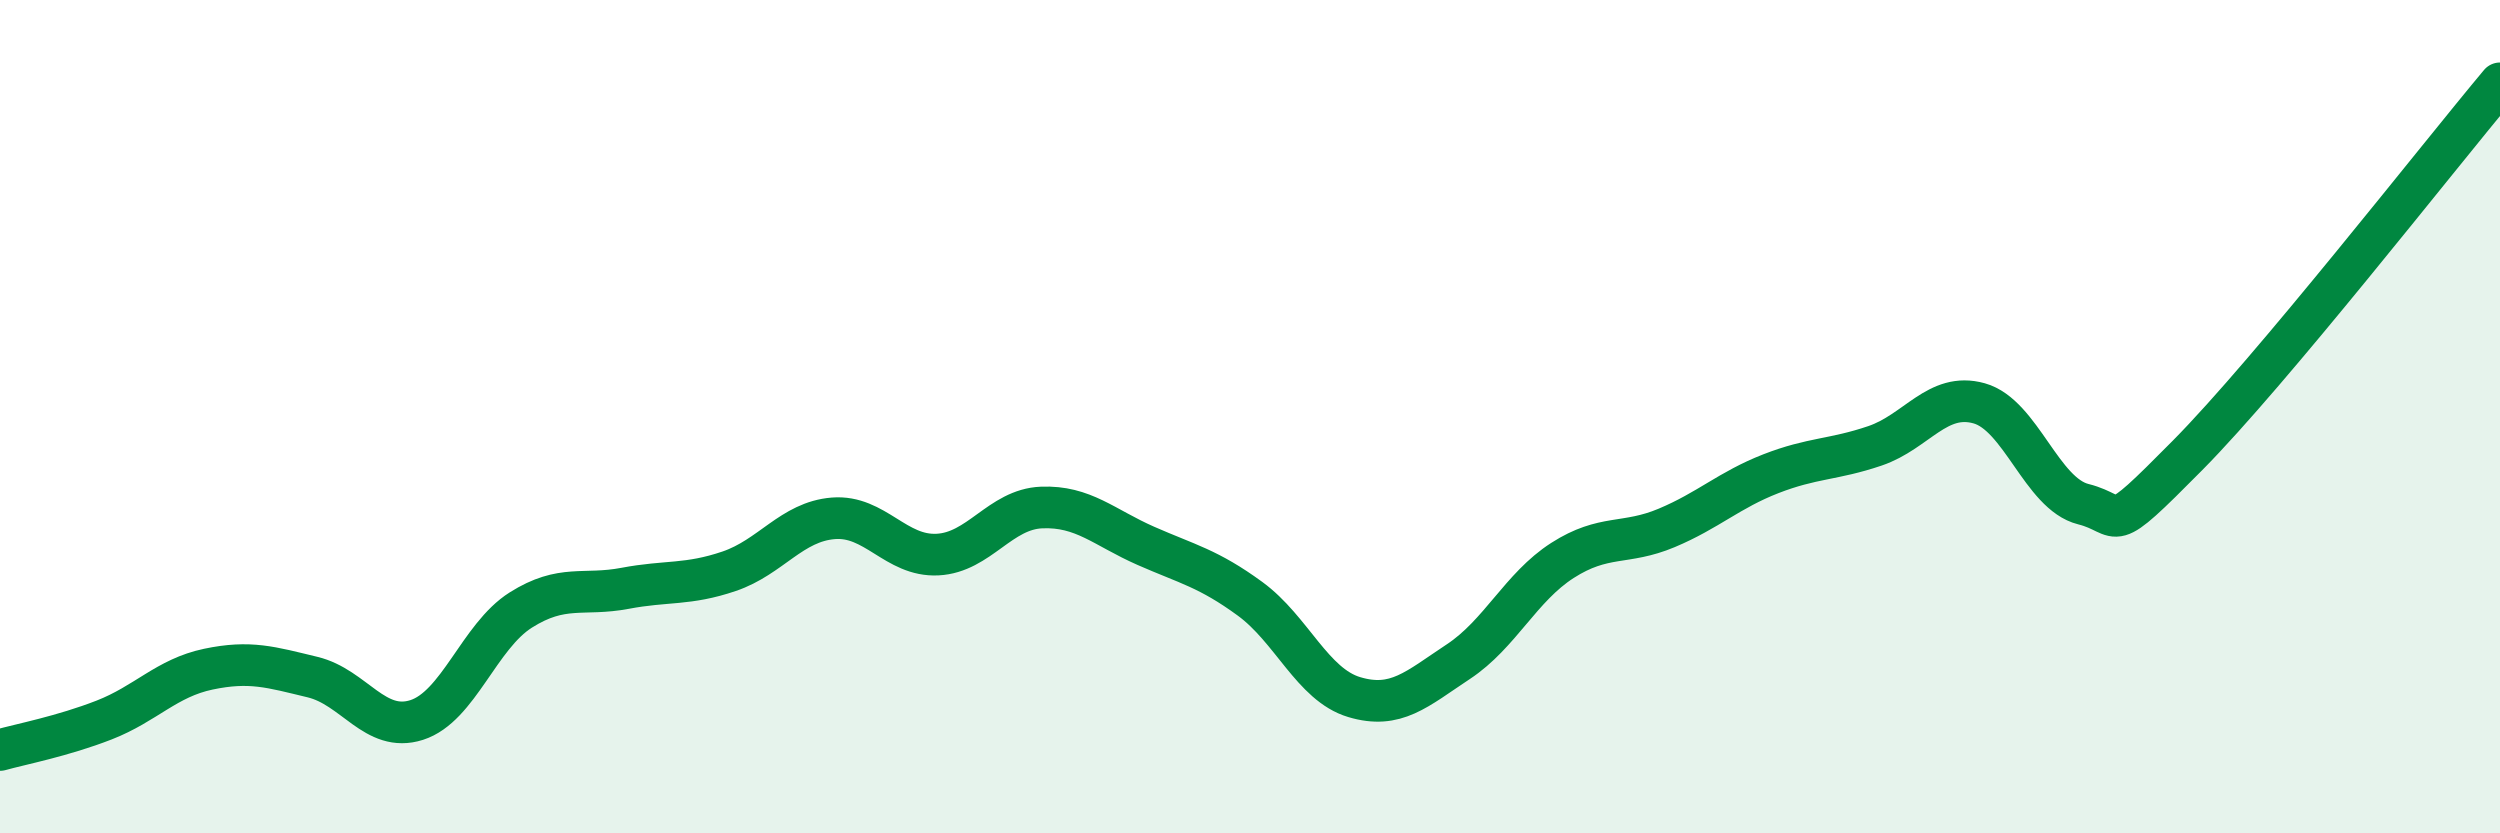
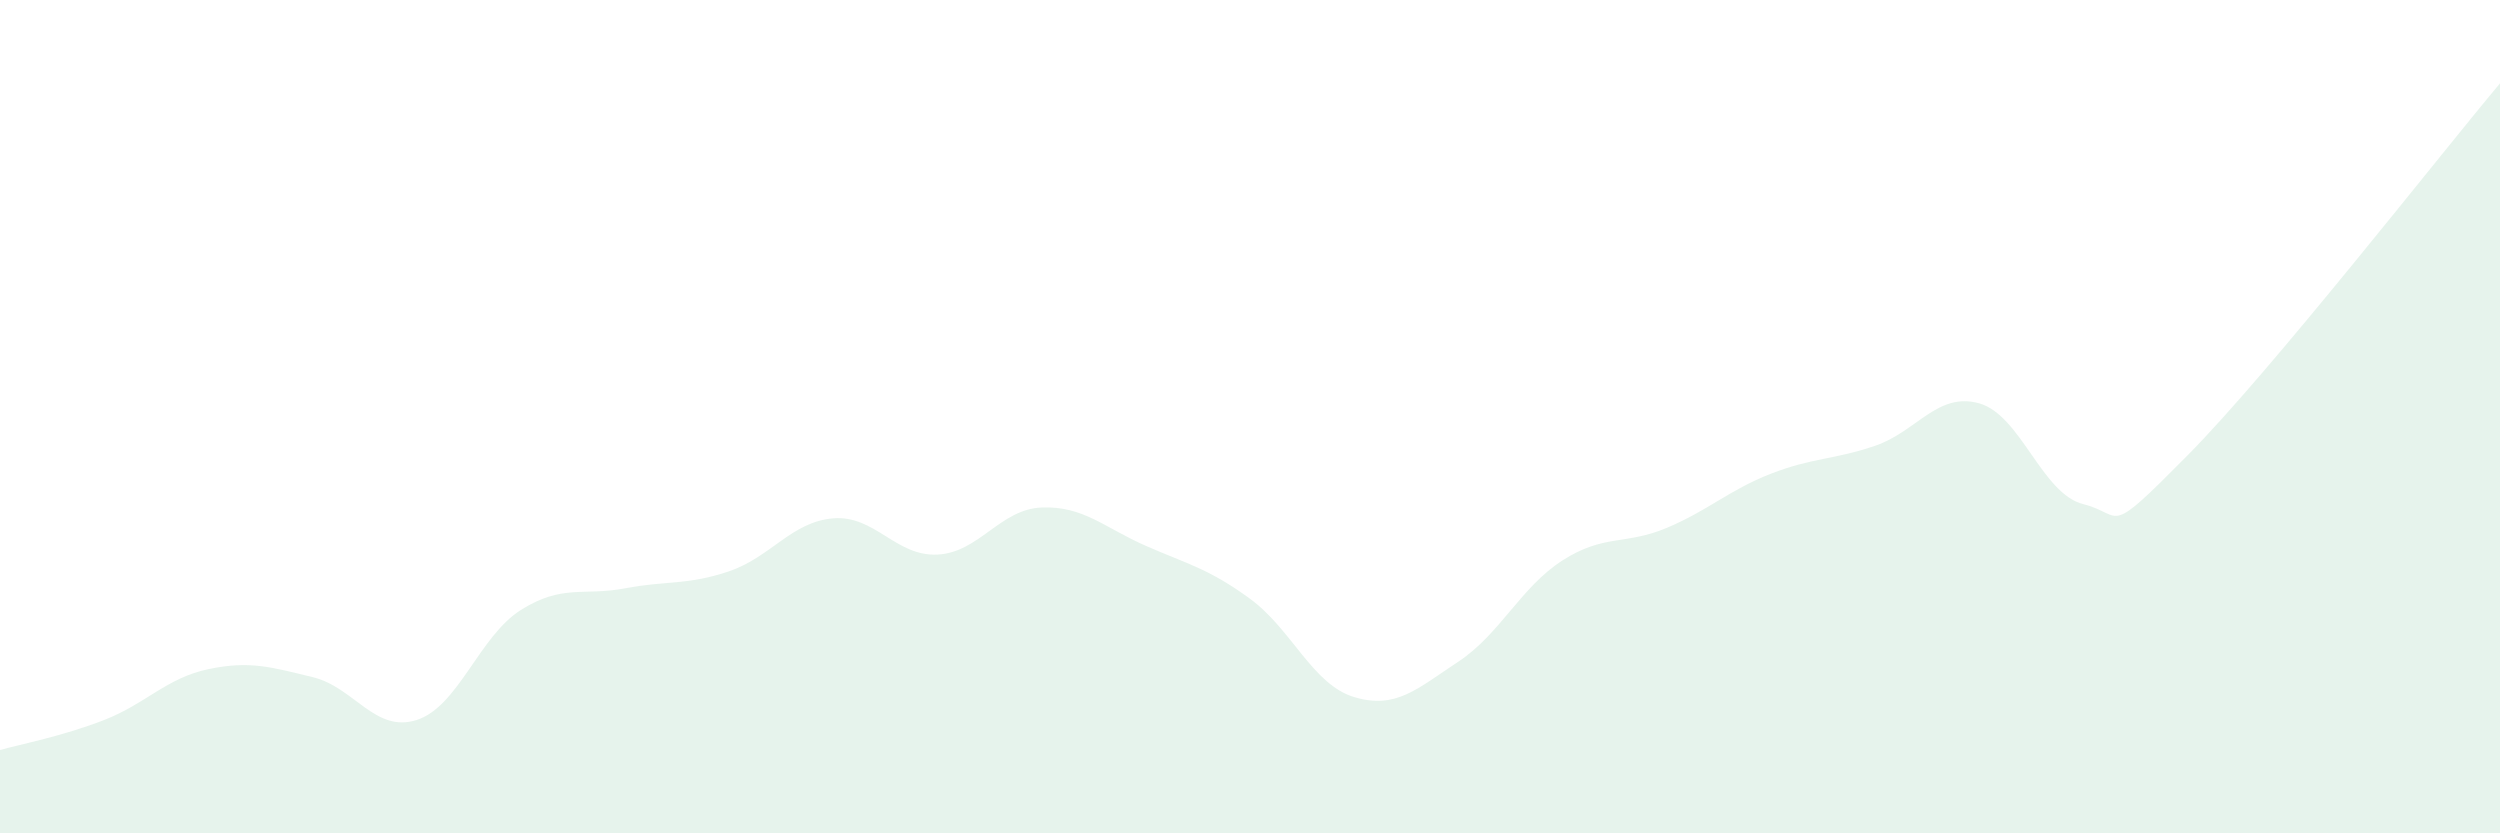
<svg xmlns="http://www.w3.org/2000/svg" width="60" height="20" viewBox="0 0 60 20">
  <path d="M 0,18 C 0.5,17.86 1.5,17.67 2.5,17.28 C 3.5,16.89 4,16.27 5,16.06 C 6,15.85 6.5,16.01 7.5,16.25 C 8.5,16.49 9,17.6 10,17.28 C 11,16.96 11.5,15.27 12.5,14.64 C 13.5,14.01 14,14.31 15,14.12 C 16,13.93 16.5,14.05 17.5,13.71 C 18.5,13.37 19,12.52 20,12.44 C 21,12.36 21.5,13.36 22.5,13.31 C 23.5,13.26 24,12.22 25,12.18 C 26,12.14 26.5,12.66 27.5,13.1 C 28.5,13.54 29,13.64 30,14.37 C 31,15.1 31.5,16.43 32.5,16.73 C 33.5,17.03 34,16.54 35,15.88 C 36,15.22 36.5,14.09 37.5,13.45 C 38.5,12.81 39,13.09 40,12.67 C 41,12.25 41.5,11.76 42.5,11.37 C 43.5,10.98 44,11.04 45,10.7 C 46,10.36 46.5,9.4 47.5,9.68 C 48.5,9.96 49,11.85 50,12.1 C 51,12.35 50.5,12.95 52.5,10.93 C 54.5,8.91 58.5,3.79 60,2L60 20L0 20Z" fill="#008740" opacity="0.1" stroke-linecap="round" stroke-linejoin="round" />
-   <path d="M 0,18 C 0.5,17.86 1.5,17.67 2.5,17.28 C 3.5,16.89 4,16.27 5,16.06 C 6,15.85 6.5,16.01 7.5,16.25 C 8.5,16.49 9,17.6 10,17.28 C 11,16.96 11.5,15.27 12.5,14.64 C 13.5,14.01 14,14.31 15,14.12 C 16,13.93 16.5,14.05 17.5,13.71 C 18.5,13.37 19,12.52 20,12.44 C 21,12.36 21.5,13.36 22.5,13.31 C 23.5,13.26 24,12.22 25,12.18 C 26,12.14 26.5,12.66 27.5,13.1 C 28.5,13.54 29,13.64 30,14.37 C 31,15.1 31.5,16.43 32.5,16.73 C 33.5,17.03 34,16.54 35,15.88 C 36,15.22 36.5,14.09 37.5,13.45 C 38.5,12.81 39,13.09 40,12.67 C 41,12.25 41.5,11.76 42.5,11.37 C 43.5,10.98 44,11.04 45,10.7 C 46,10.36 46.5,9.4 47.5,9.68 C 48.5,9.96 49,11.85 50,12.1 C 51,12.35 50.5,12.95 52.5,10.93 C 54.5,8.91 58.5,3.79 60,2" stroke="#008740" stroke-width="1" fill="none" stroke-linecap="round" stroke-linejoin="round" />
</svg>